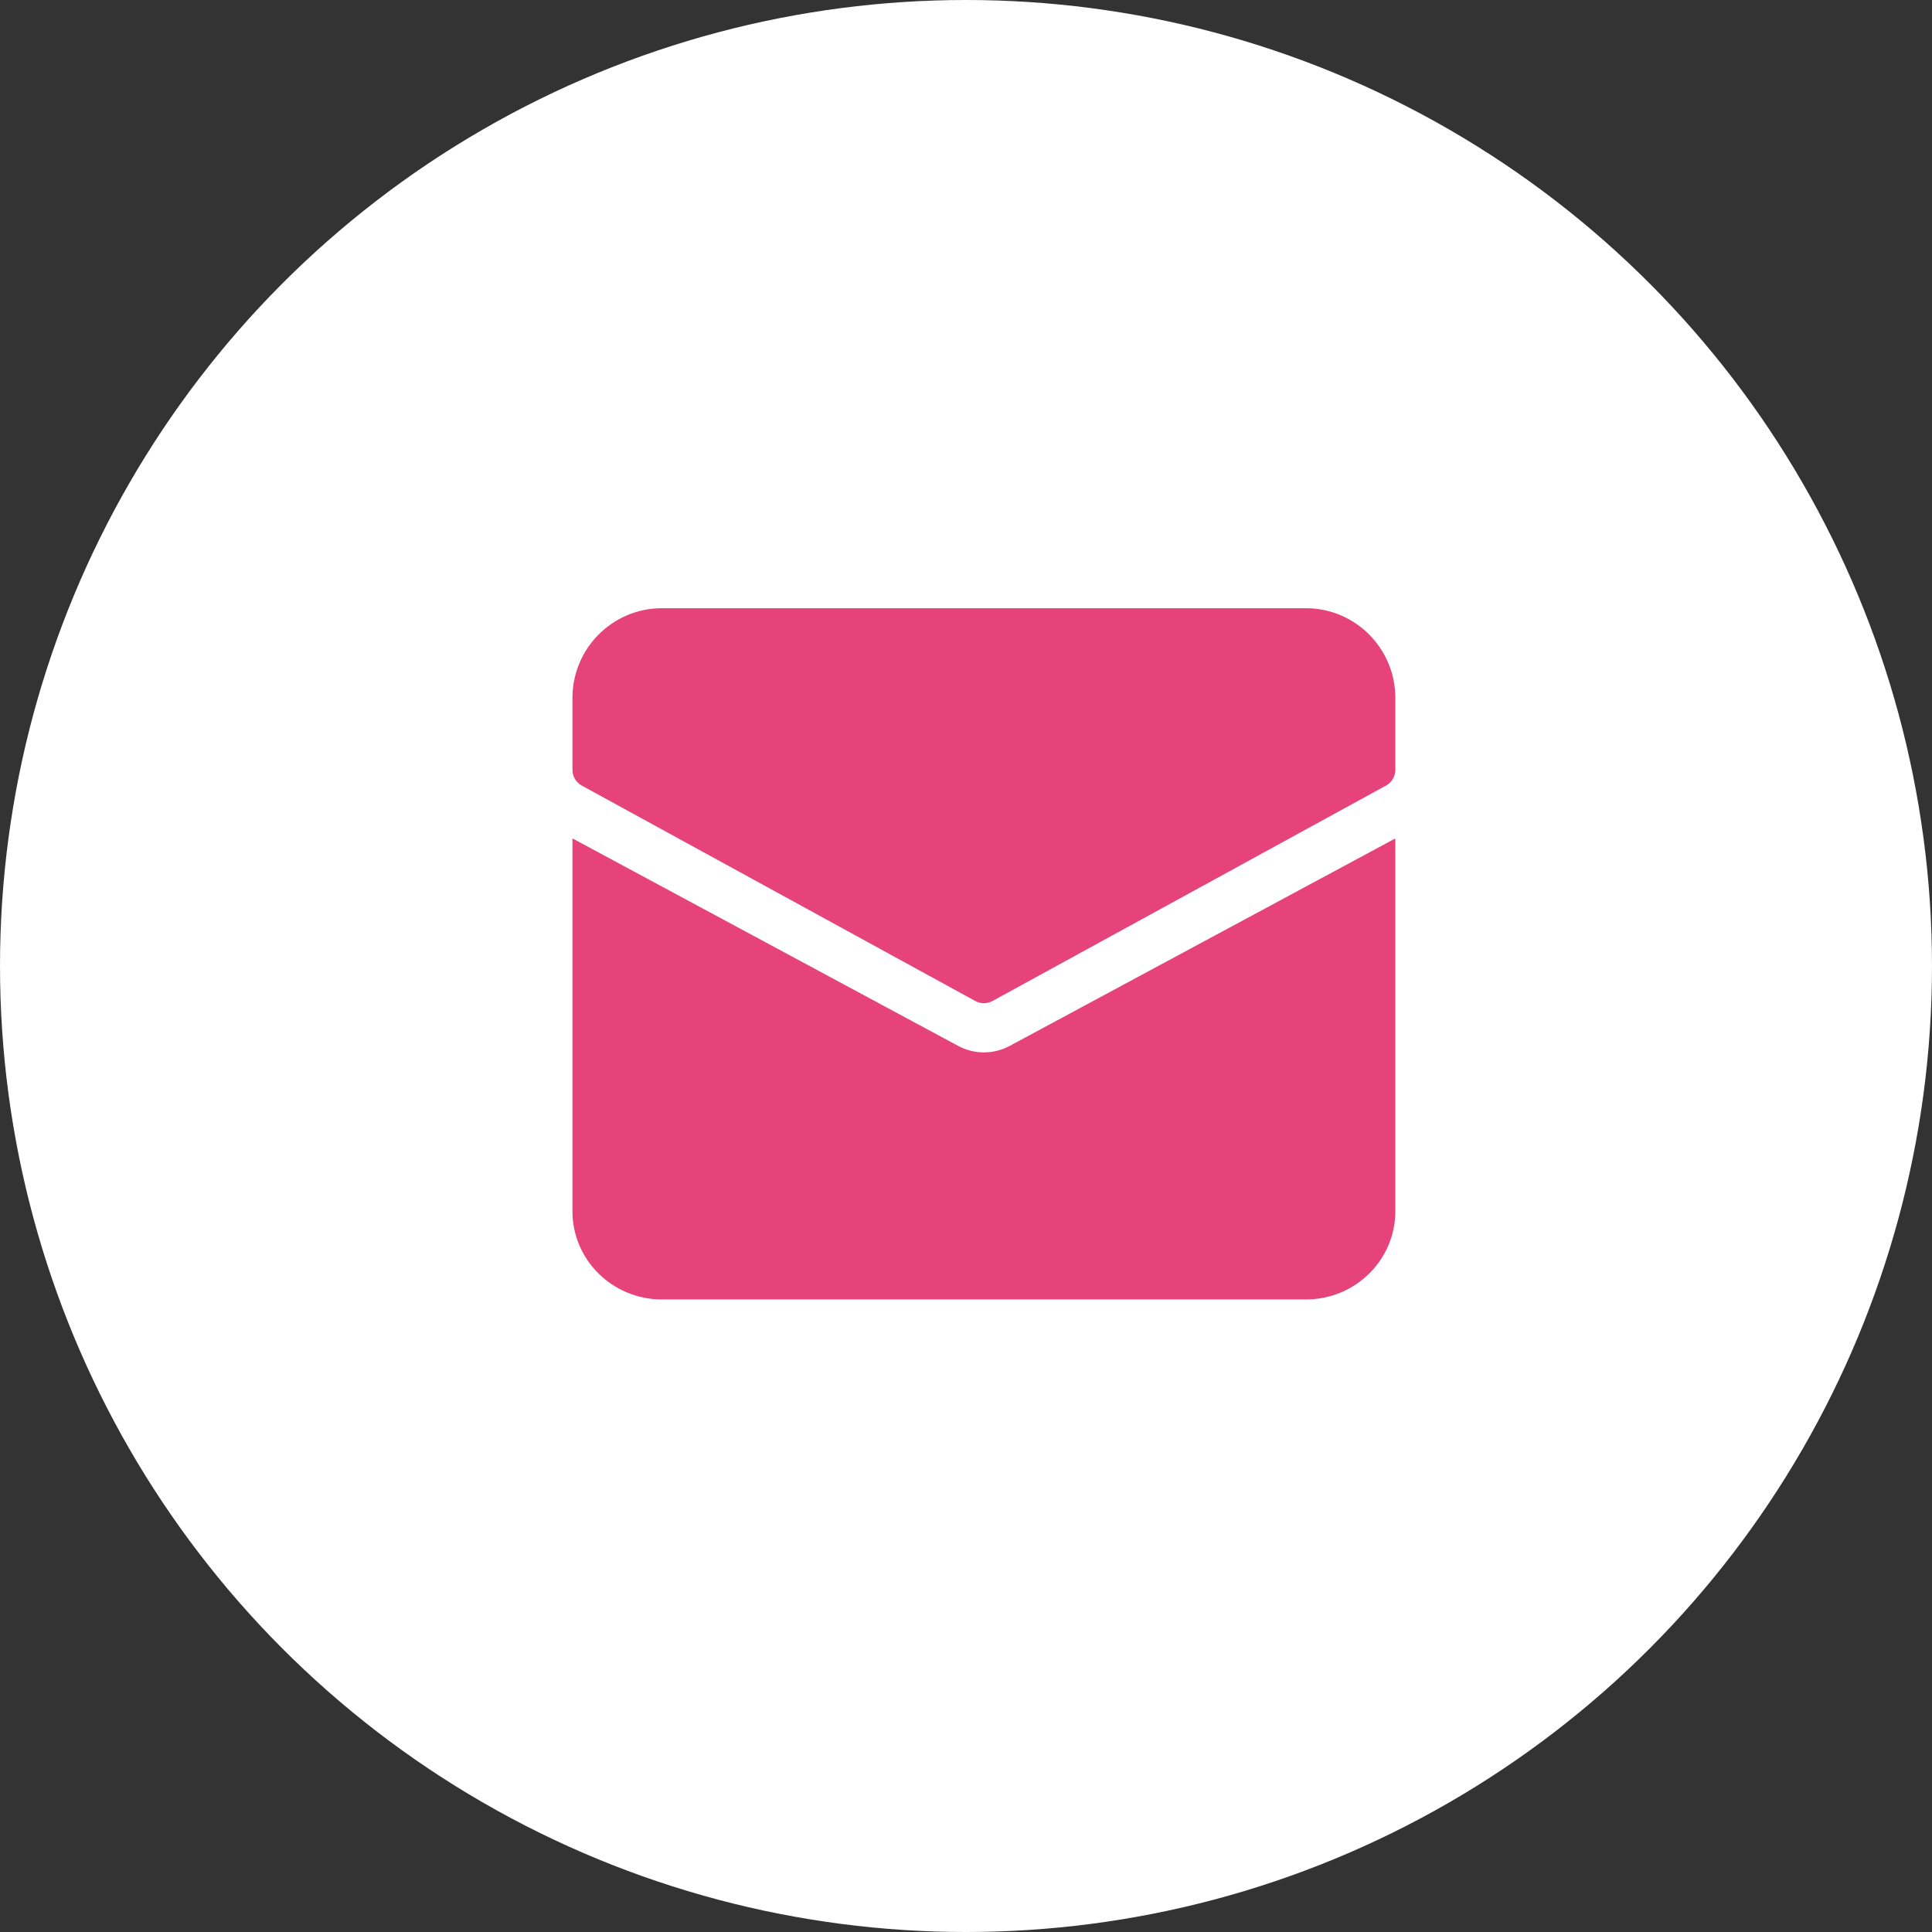
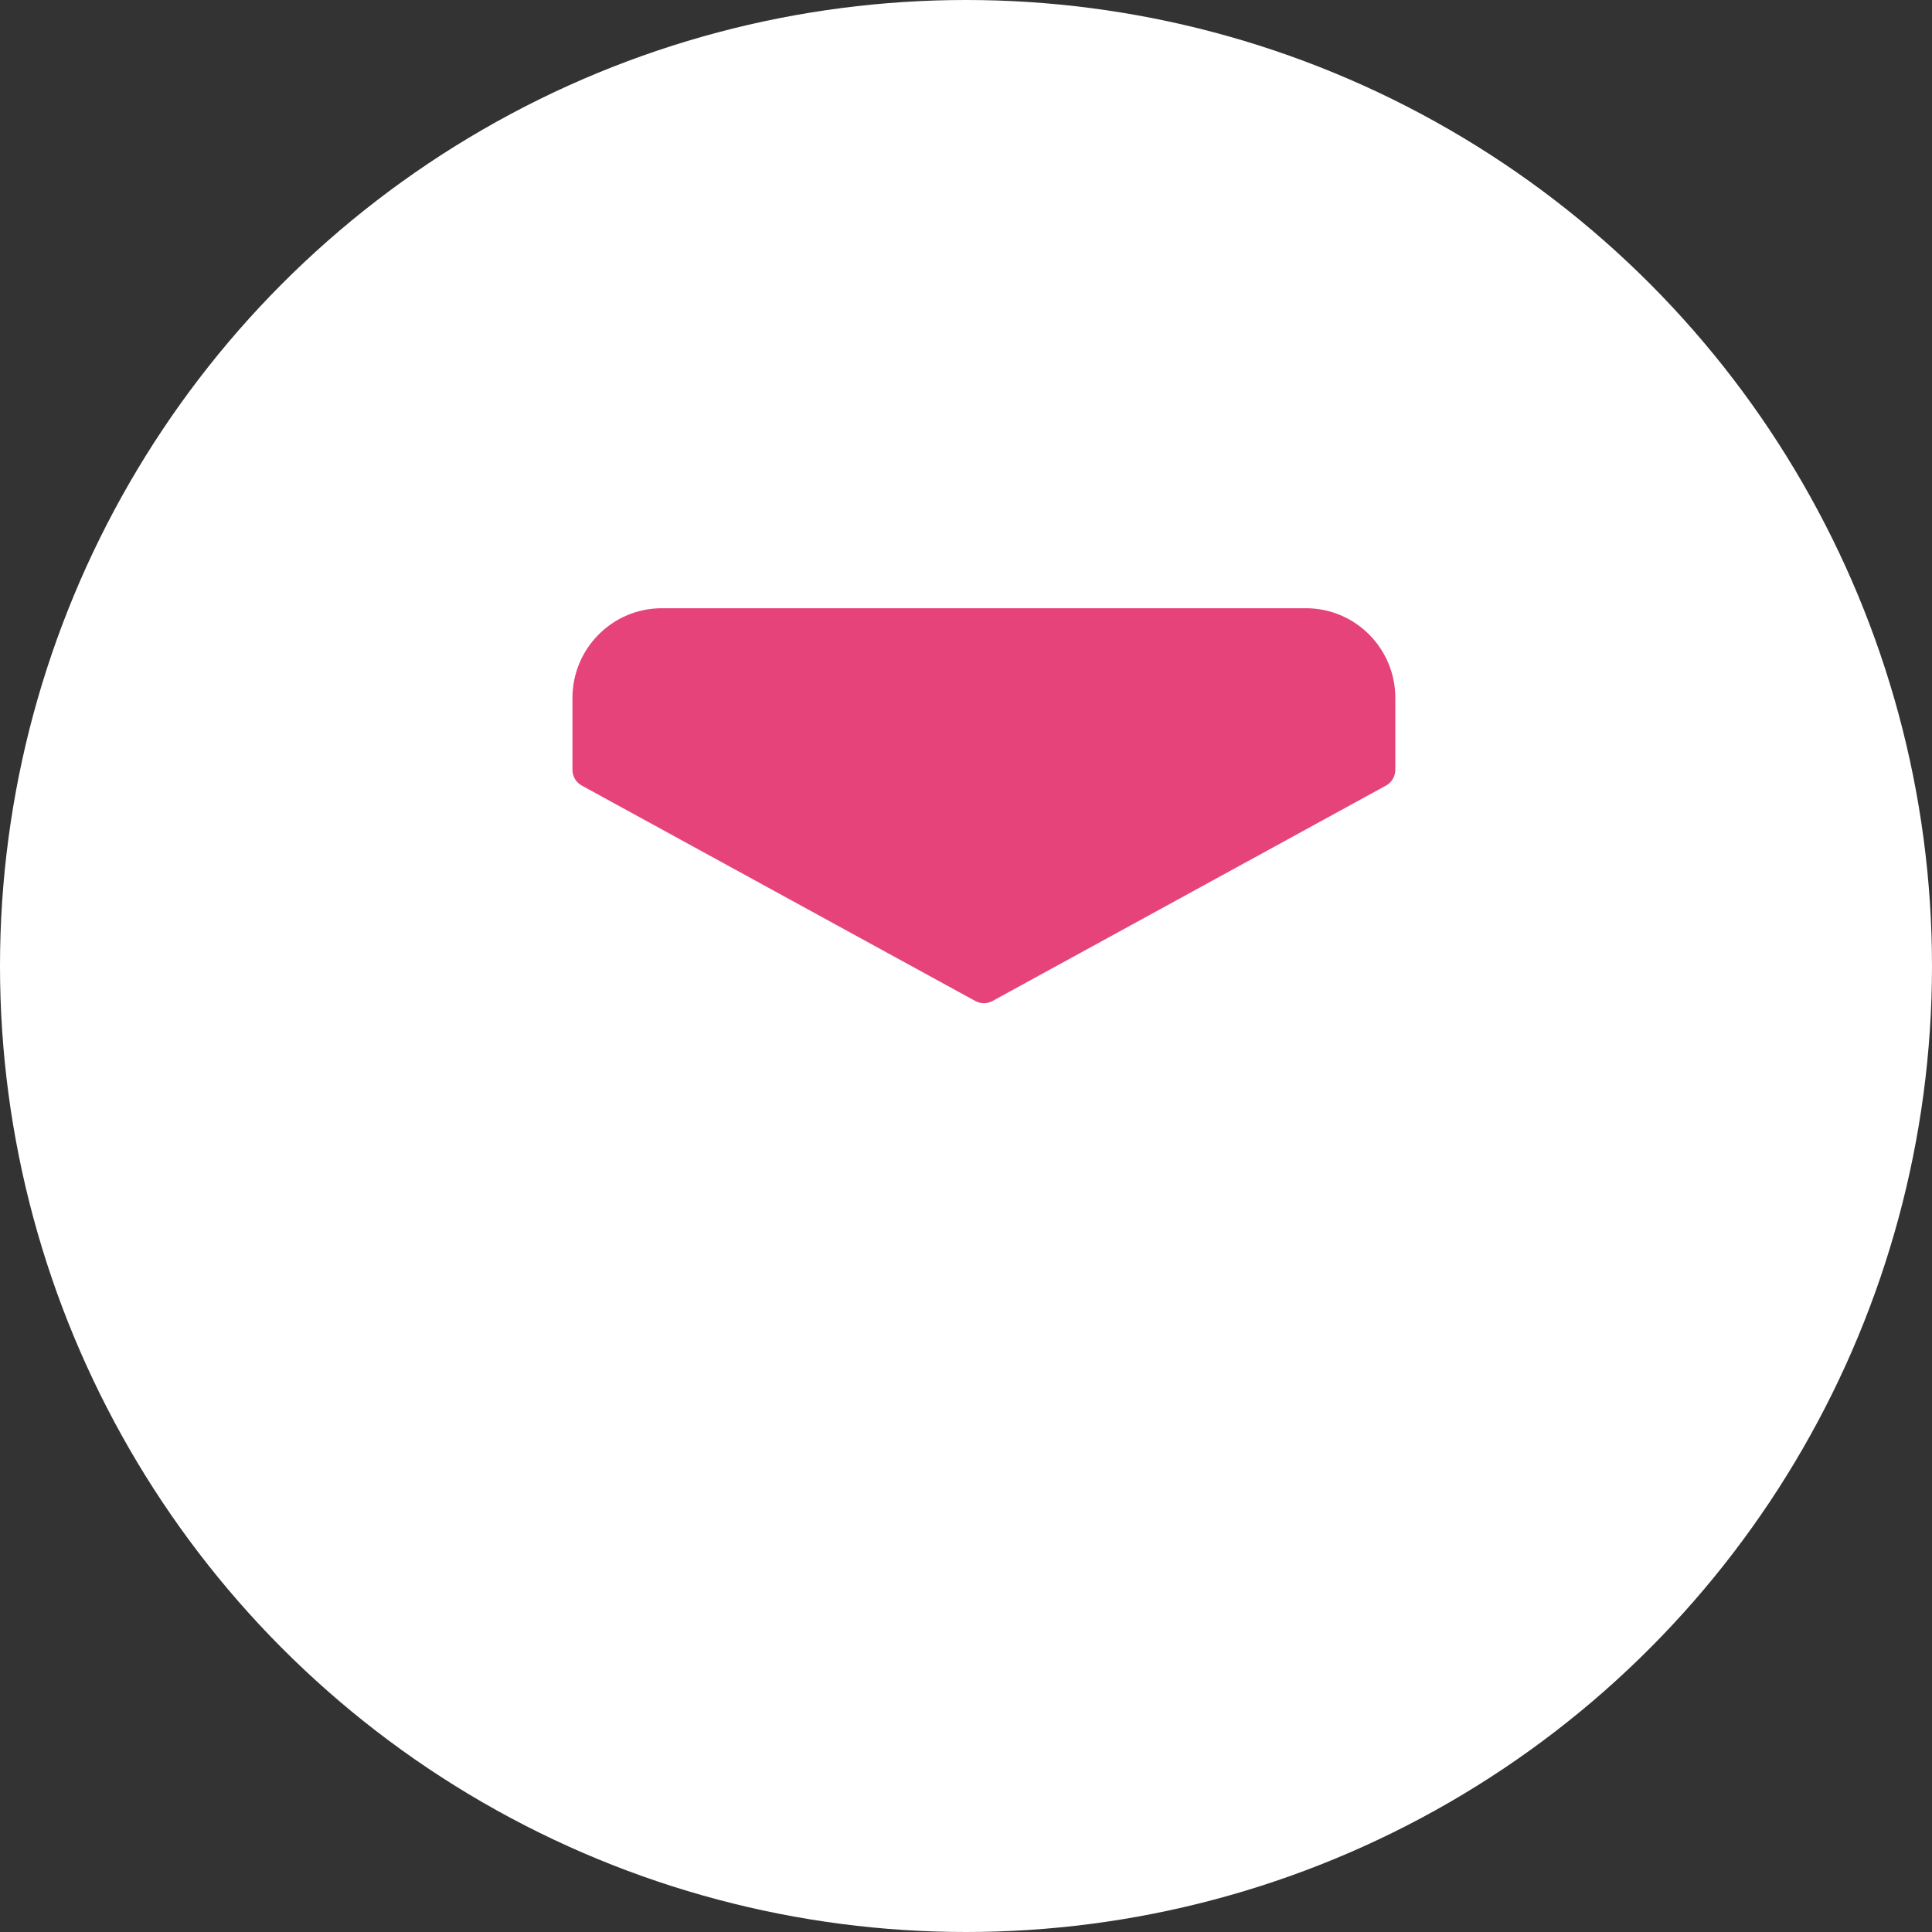
<svg xmlns="http://www.w3.org/2000/svg" width="54" height="54" viewBox="0 0 54 54" fill="none">
  <rect x="0" y="0" width="54" height="54" fill="#333333" stroke="none" />
  <circle cx="27" cy="27" r="27" fill="white" />
  <path d="M36.5 17H18.5C17.119 17 16 18.123 16 19.509V21.516C16 21.7 16.1 21.869 16.261 21.957L27.261 27.979C27.41 28.06 27.59 28.06 27.739 27.979L38.739 21.957C38.9 21.869 39 21.7 39 21.516V19.509C39 18.123 37.881 17 36.5 17Z" fill="#E6437B" />
-   <path d="M28.218 29.235C27.771 29.475 27.231 29.475 26.784 29.235L16.012 23.44L16 23.447V33.854C16 35.216 17.119 36.32 18.5 36.32H36.5C37.881 36.32 39 35.216 39 33.854V23.447L38.989 23.44L28.218 29.235Z" fill="#E6437B" />
</svg>